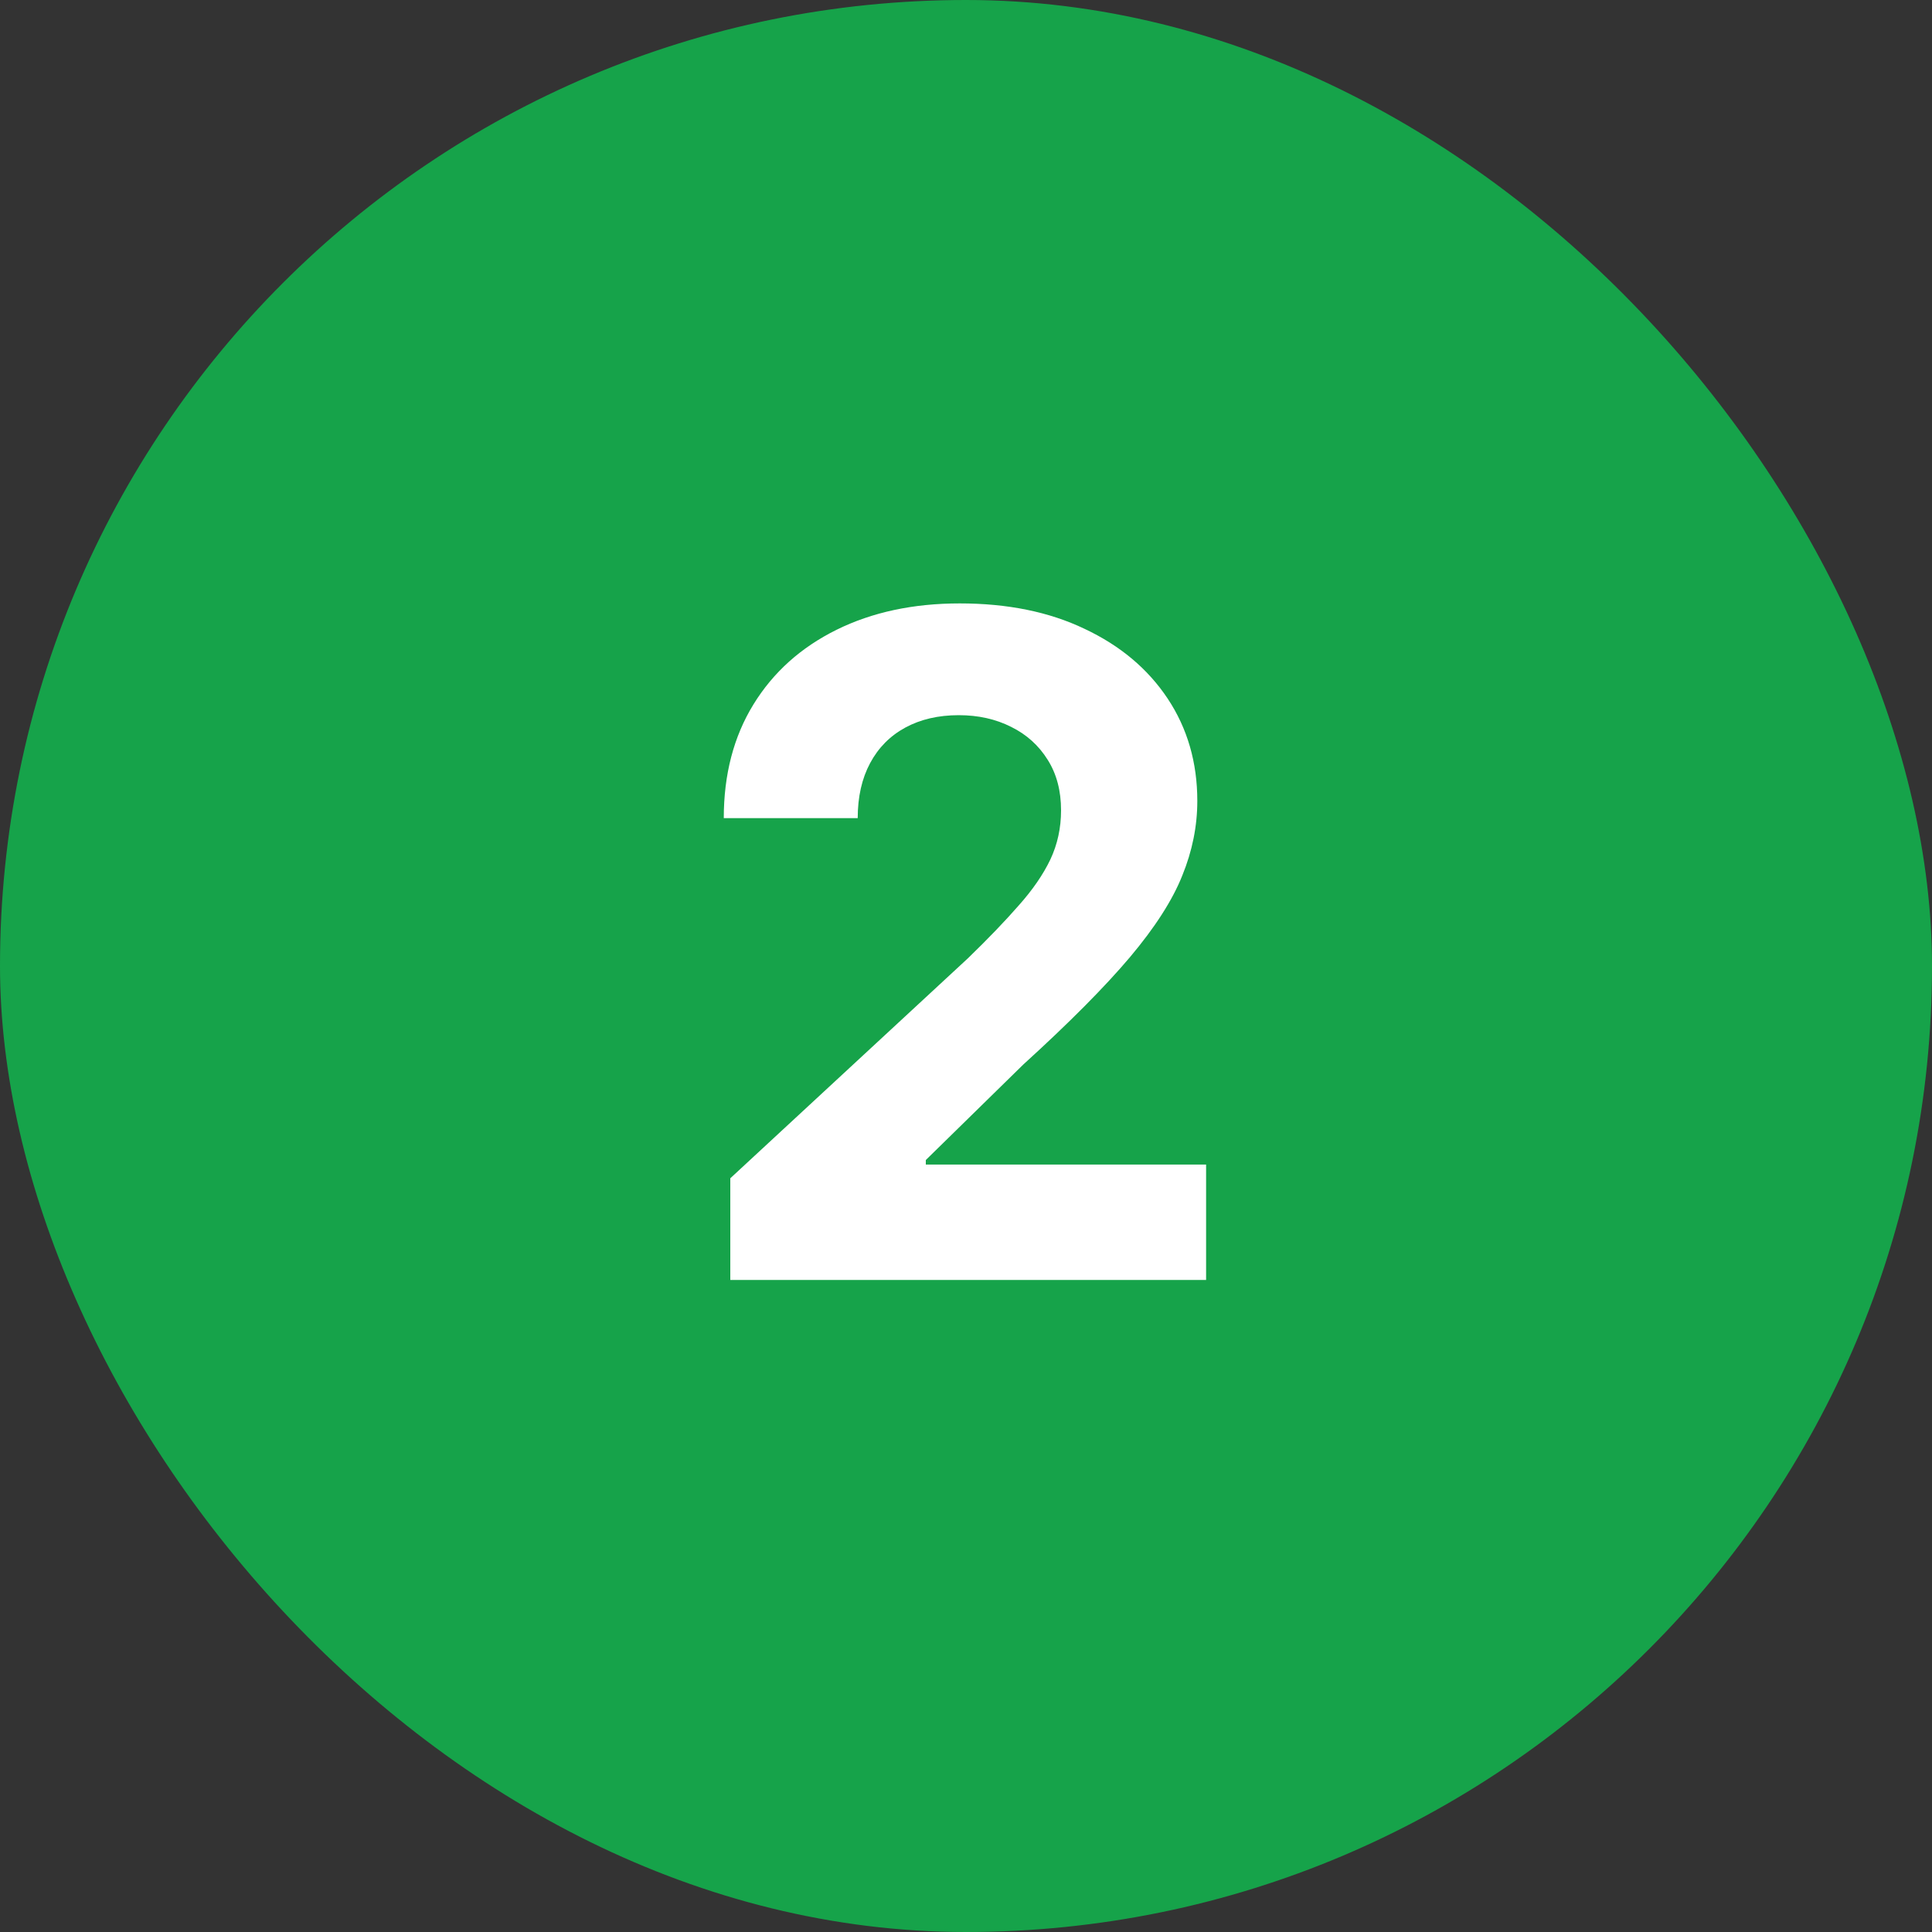
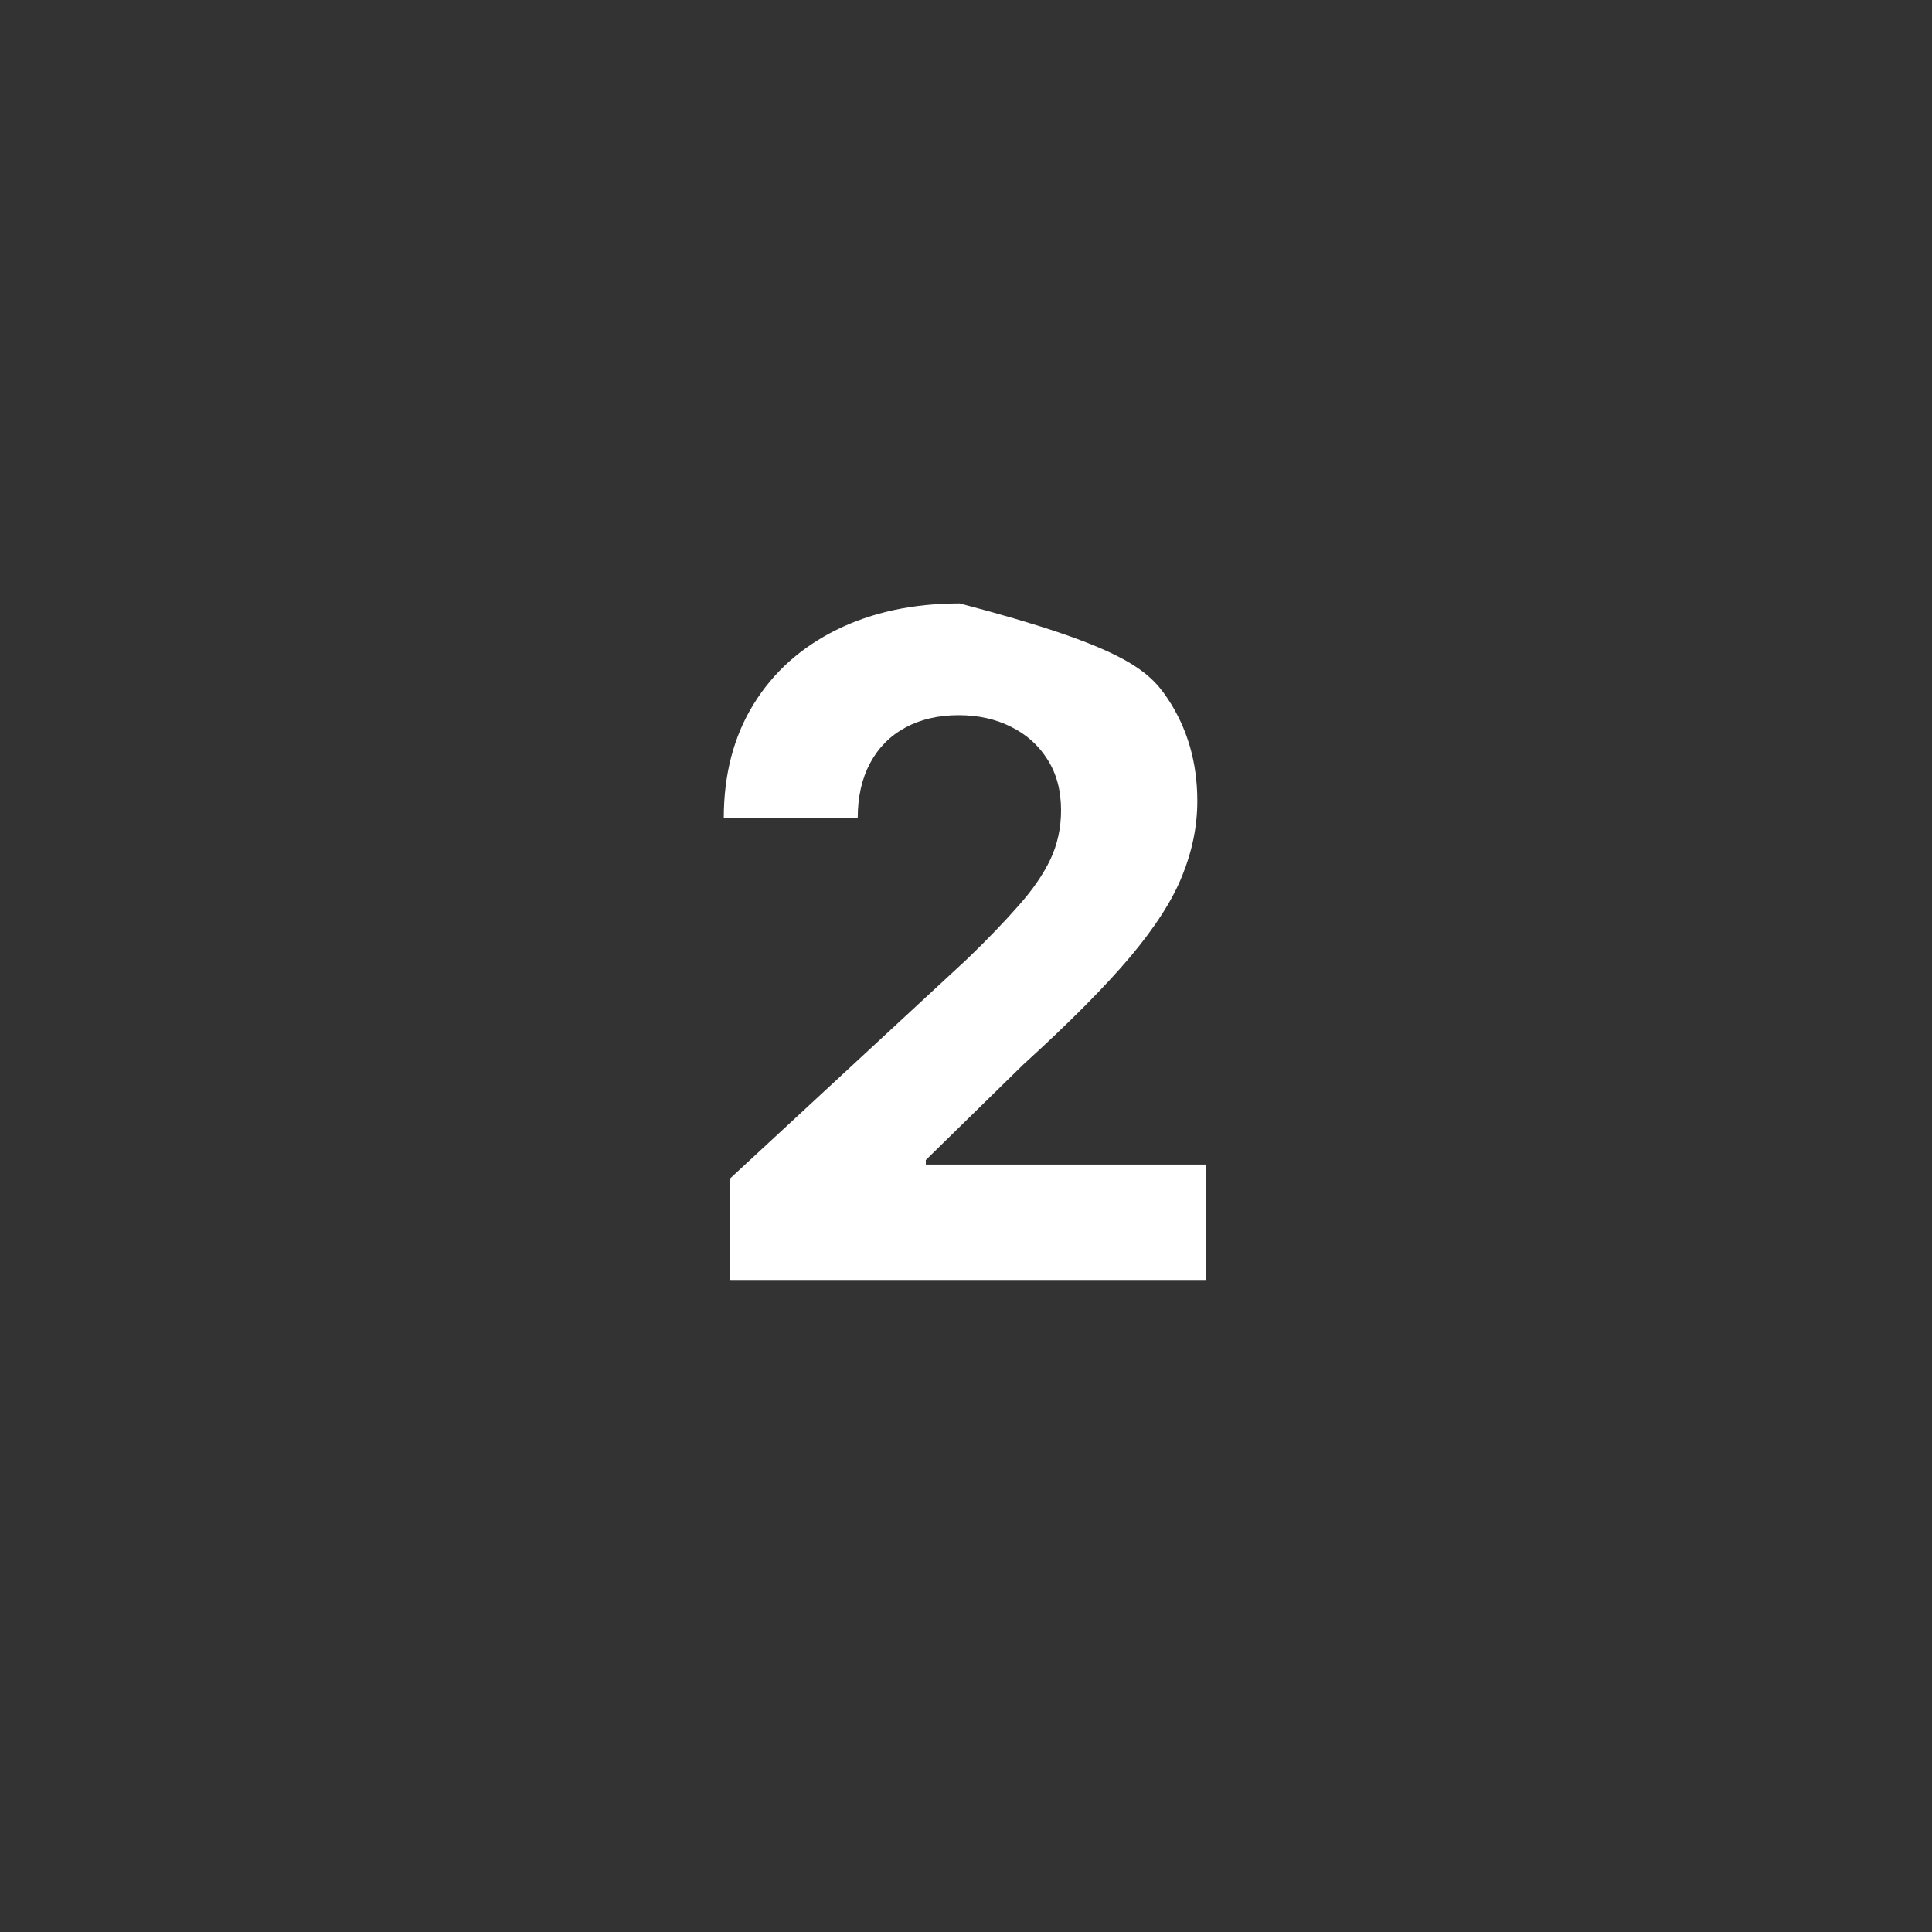
<svg xmlns="http://www.w3.org/2000/svg" width="40" height="40" viewBox="0 0 40 40" fill="none">
  <rect x="0" y="0" width="40" height="40" fill="#333333" stroke="none" />
-   <rect width="40" height="40" rx="20" fill="#16A34A" />
-   <path d="M15.12 26.5V24.395L20.039 19.841C20.457 19.436 20.808 19.071 21.091 18.747C21.379 18.424 21.597 18.107 21.746 17.796C21.894 17.481 21.968 17.142 21.968 16.777C21.968 16.372 21.876 16.024 21.692 15.732C21.507 15.435 21.255 15.207 20.936 15.05C20.617 14.888 20.255 14.807 19.85 14.807C19.427 14.807 19.058 14.893 18.743 15.064C18.428 15.235 18.186 15.48 18.015 15.799C17.844 16.118 17.758 16.498 17.758 16.939H14.985C14.985 16.035 15.19 15.25 15.599 14.585C16.008 13.919 16.582 13.404 17.32 13.039C18.057 12.675 18.907 12.493 19.87 12.493C20.86 12.493 21.721 12.668 22.454 13.019C23.192 13.366 23.765 13.847 24.175 14.463C24.584 15.079 24.789 15.786 24.789 16.582C24.789 17.104 24.685 17.619 24.478 18.127C24.276 18.635 23.914 19.2 23.392 19.82C22.87 20.437 22.135 21.177 21.186 22.04L19.168 24.017V24.111H24.971V26.5H15.12Z" fill="white" />
+   <path d="M15.12 26.5V24.395L20.039 19.841C20.457 19.436 20.808 19.071 21.091 18.747C21.379 18.424 21.597 18.107 21.746 17.796C21.894 17.481 21.968 17.142 21.968 16.777C21.968 16.372 21.876 16.024 21.692 15.732C21.507 15.435 21.255 15.207 20.936 15.05C20.617 14.888 20.255 14.807 19.85 14.807C19.427 14.807 19.058 14.893 18.743 15.064C18.428 15.235 18.186 15.48 18.015 15.799C17.844 16.118 17.758 16.498 17.758 16.939H14.985C14.985 16.035 15.19 15.25 15.599 14.585C16.008 13.919 16.582 13.404 17.32 13.039C18.057 12.675 18.907 12.493 19.87 12.493C23.192 13.366 23.765 13.847 24.175 14.463C24.584 15.079 24.789 15.786 24.789 16.582C24.789 17.104 24.685 17.619 24.478 18.127C24.276 18.635 23.914 19.2 23.392 19.82C22.87 20.437 22.135 21.177 21.186 22.04L19.168 24.017V24.111H24.971V26.5H15.12Z" fill="white" />
</svg>